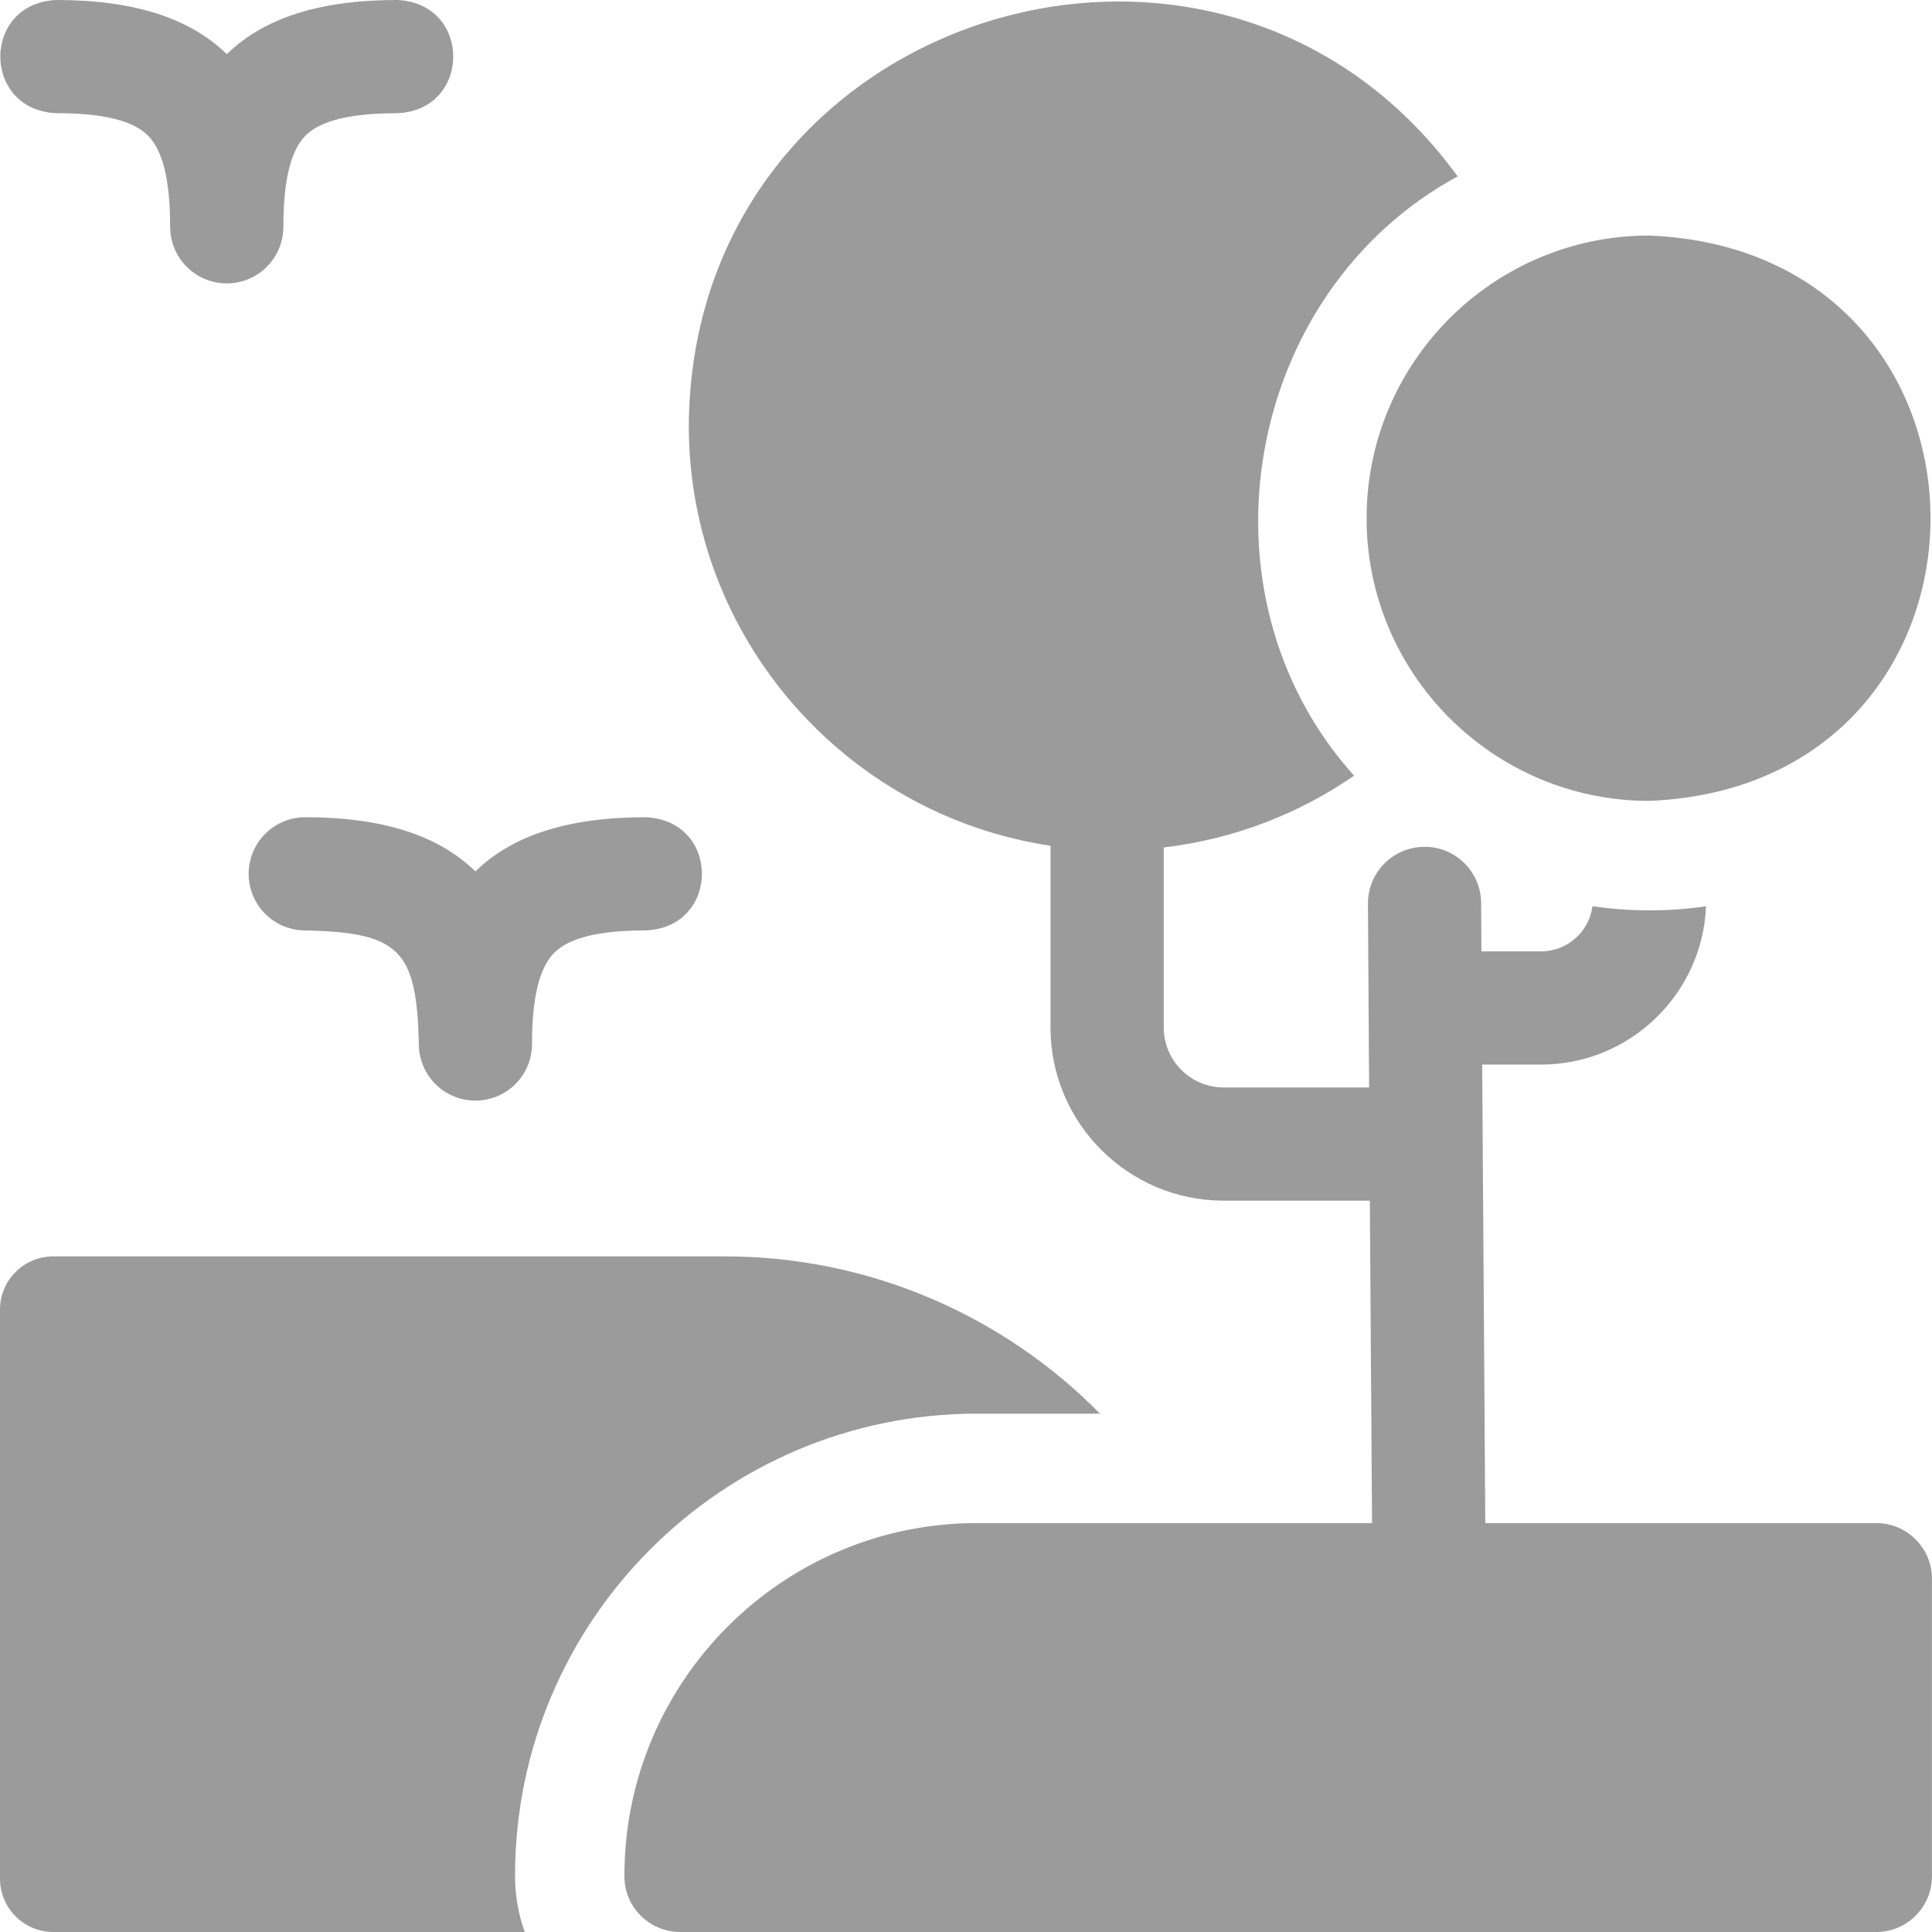
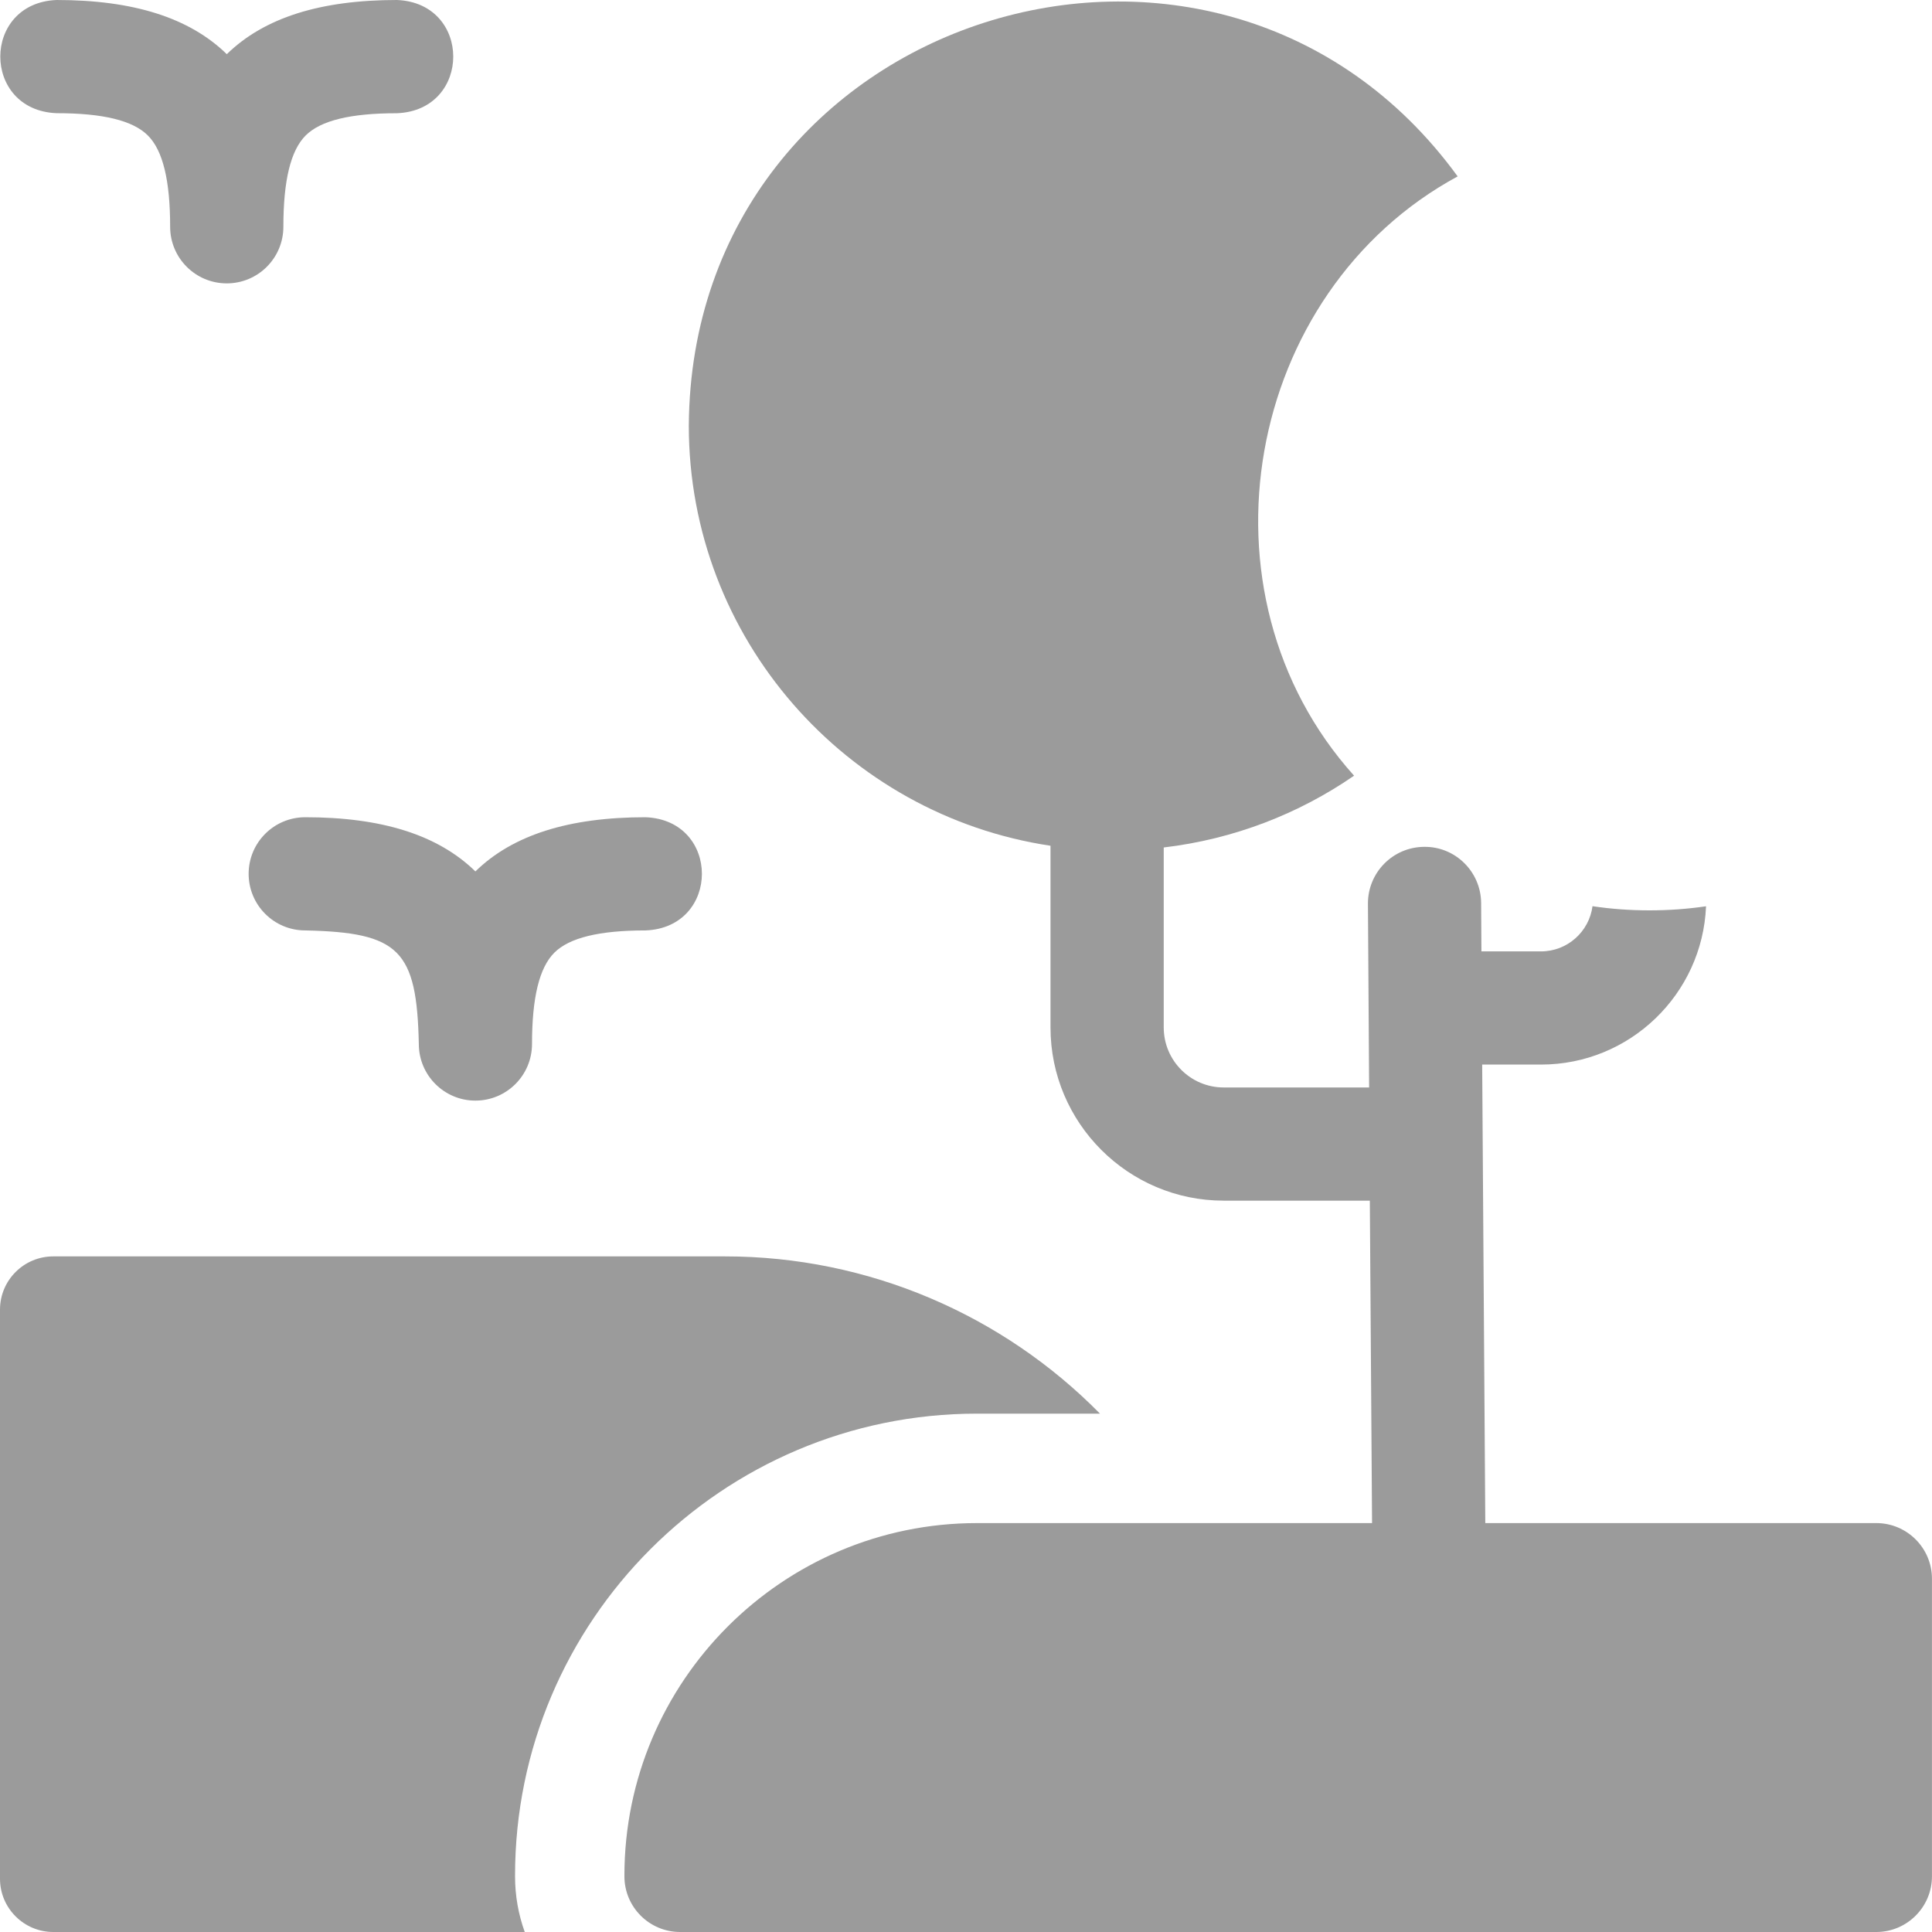
<svg xmlns="http://www.w3.org/2000/svg" width="46" height="46" viewBox="0 0 46 46">
  <g fill="none" fill-rule="evenodd">
    <g fill="#9B9B9B">
      <g>
        <g fill-rule="nonzero">
          <path d="M5.92 20.805c0 .745.603 1.348 1.347 1.348 2.24.048 2.657.464 2.705 2.704 0 .744.603 1.348 1.347 1.348.745 0 1.348-.604 1.348-1.348 0-1.105.174-1.816.53-2.173.358-.357 1.069-.531 2.174-.531 1.786-.07 1.79-2.624 0-2.695-1.822 0-3.162.42-4.052 1.29-.89-.87-2.23-1.29-4.052-1.29-.744 0-1.347.603-1.347 1.347zM1.348 2.695c1.105 0 1.816.174 2.173.531.357.357.53 1.068.53 2.173 0 .745.604 1.348 1.348 1.348.745 0 1.348-.603 1.348-1.348 0-1.105.174-1.816.53-2.173.358-.357 1.069-.53 2.174-.53 1.786-.07 1.789-2.625 0-2.696C7.63 0 6.29.42 5.4 1.29 4.51.42 3.17 0 1.348 0c-1.788.07-1.788 2.625 0 2.695zM12.263 44.658c0-6.065 4.934-11 11-11h2.927c-2.313-2.35-5.51-3.744-8.925-3.744H1.269c-.701 0-1.269.568-1.269 1.268v13.55C0 45.431.568 46 1.269 46h11.225c-.15-.415-.231-.861-.231-1.326v-.016z" transform="translate(-518 -103) translate(518 103)" />
          <path d="M44.674 36.264h-9.31l-.074-10.917h1.401c2.114 0 3.843-1.676 3.929-3.769-.88.13-1.824.13-2.703-.002-.08.606-.598 1.076-1.226 1.076h-1.419l-.007-1.15c-.004-.744-.612-1.348-1.355-1.339-.745.004-1.344.611-1.34 1.356l.028 4.373h-3.463c-.787 0-1.427-.64-1.427-1.428v-4.286c1.668-.197 3.213-.8 4.532-1.709-3.913-4.348-2.608-11.52 2.466-14.269C28.998-3.645 16.466.305 16.4 10.132c0 5.067 3.745 9.276 8.612 10.005v4.327c0 2.274 1.85 4.123 4.122 4.123h3.481l.053 7.677h-9.406c-4.629 0-8.395 3.765-8.395 8.394v.016c0 .732.594 1.326 1.327 1.326h28.478c.733 0 1.327-.594 1.327-1.326V37.59c0-.732-.594-1.326-1.326-1.326z" transform="translate(-518 -103) translate(518 103)" />
-           <path d="M32.538 12.339c0 3.711 3.02 6.73 6.73 6.73 8.93-.369 8.928-13.093 0-13.461-3.71 0-6.73 3.02-6.73 6.73z" transform="translate(-518 -103) translate(518 103)" />
        </g>
      </g>
    </g>
  </g>
</svg>